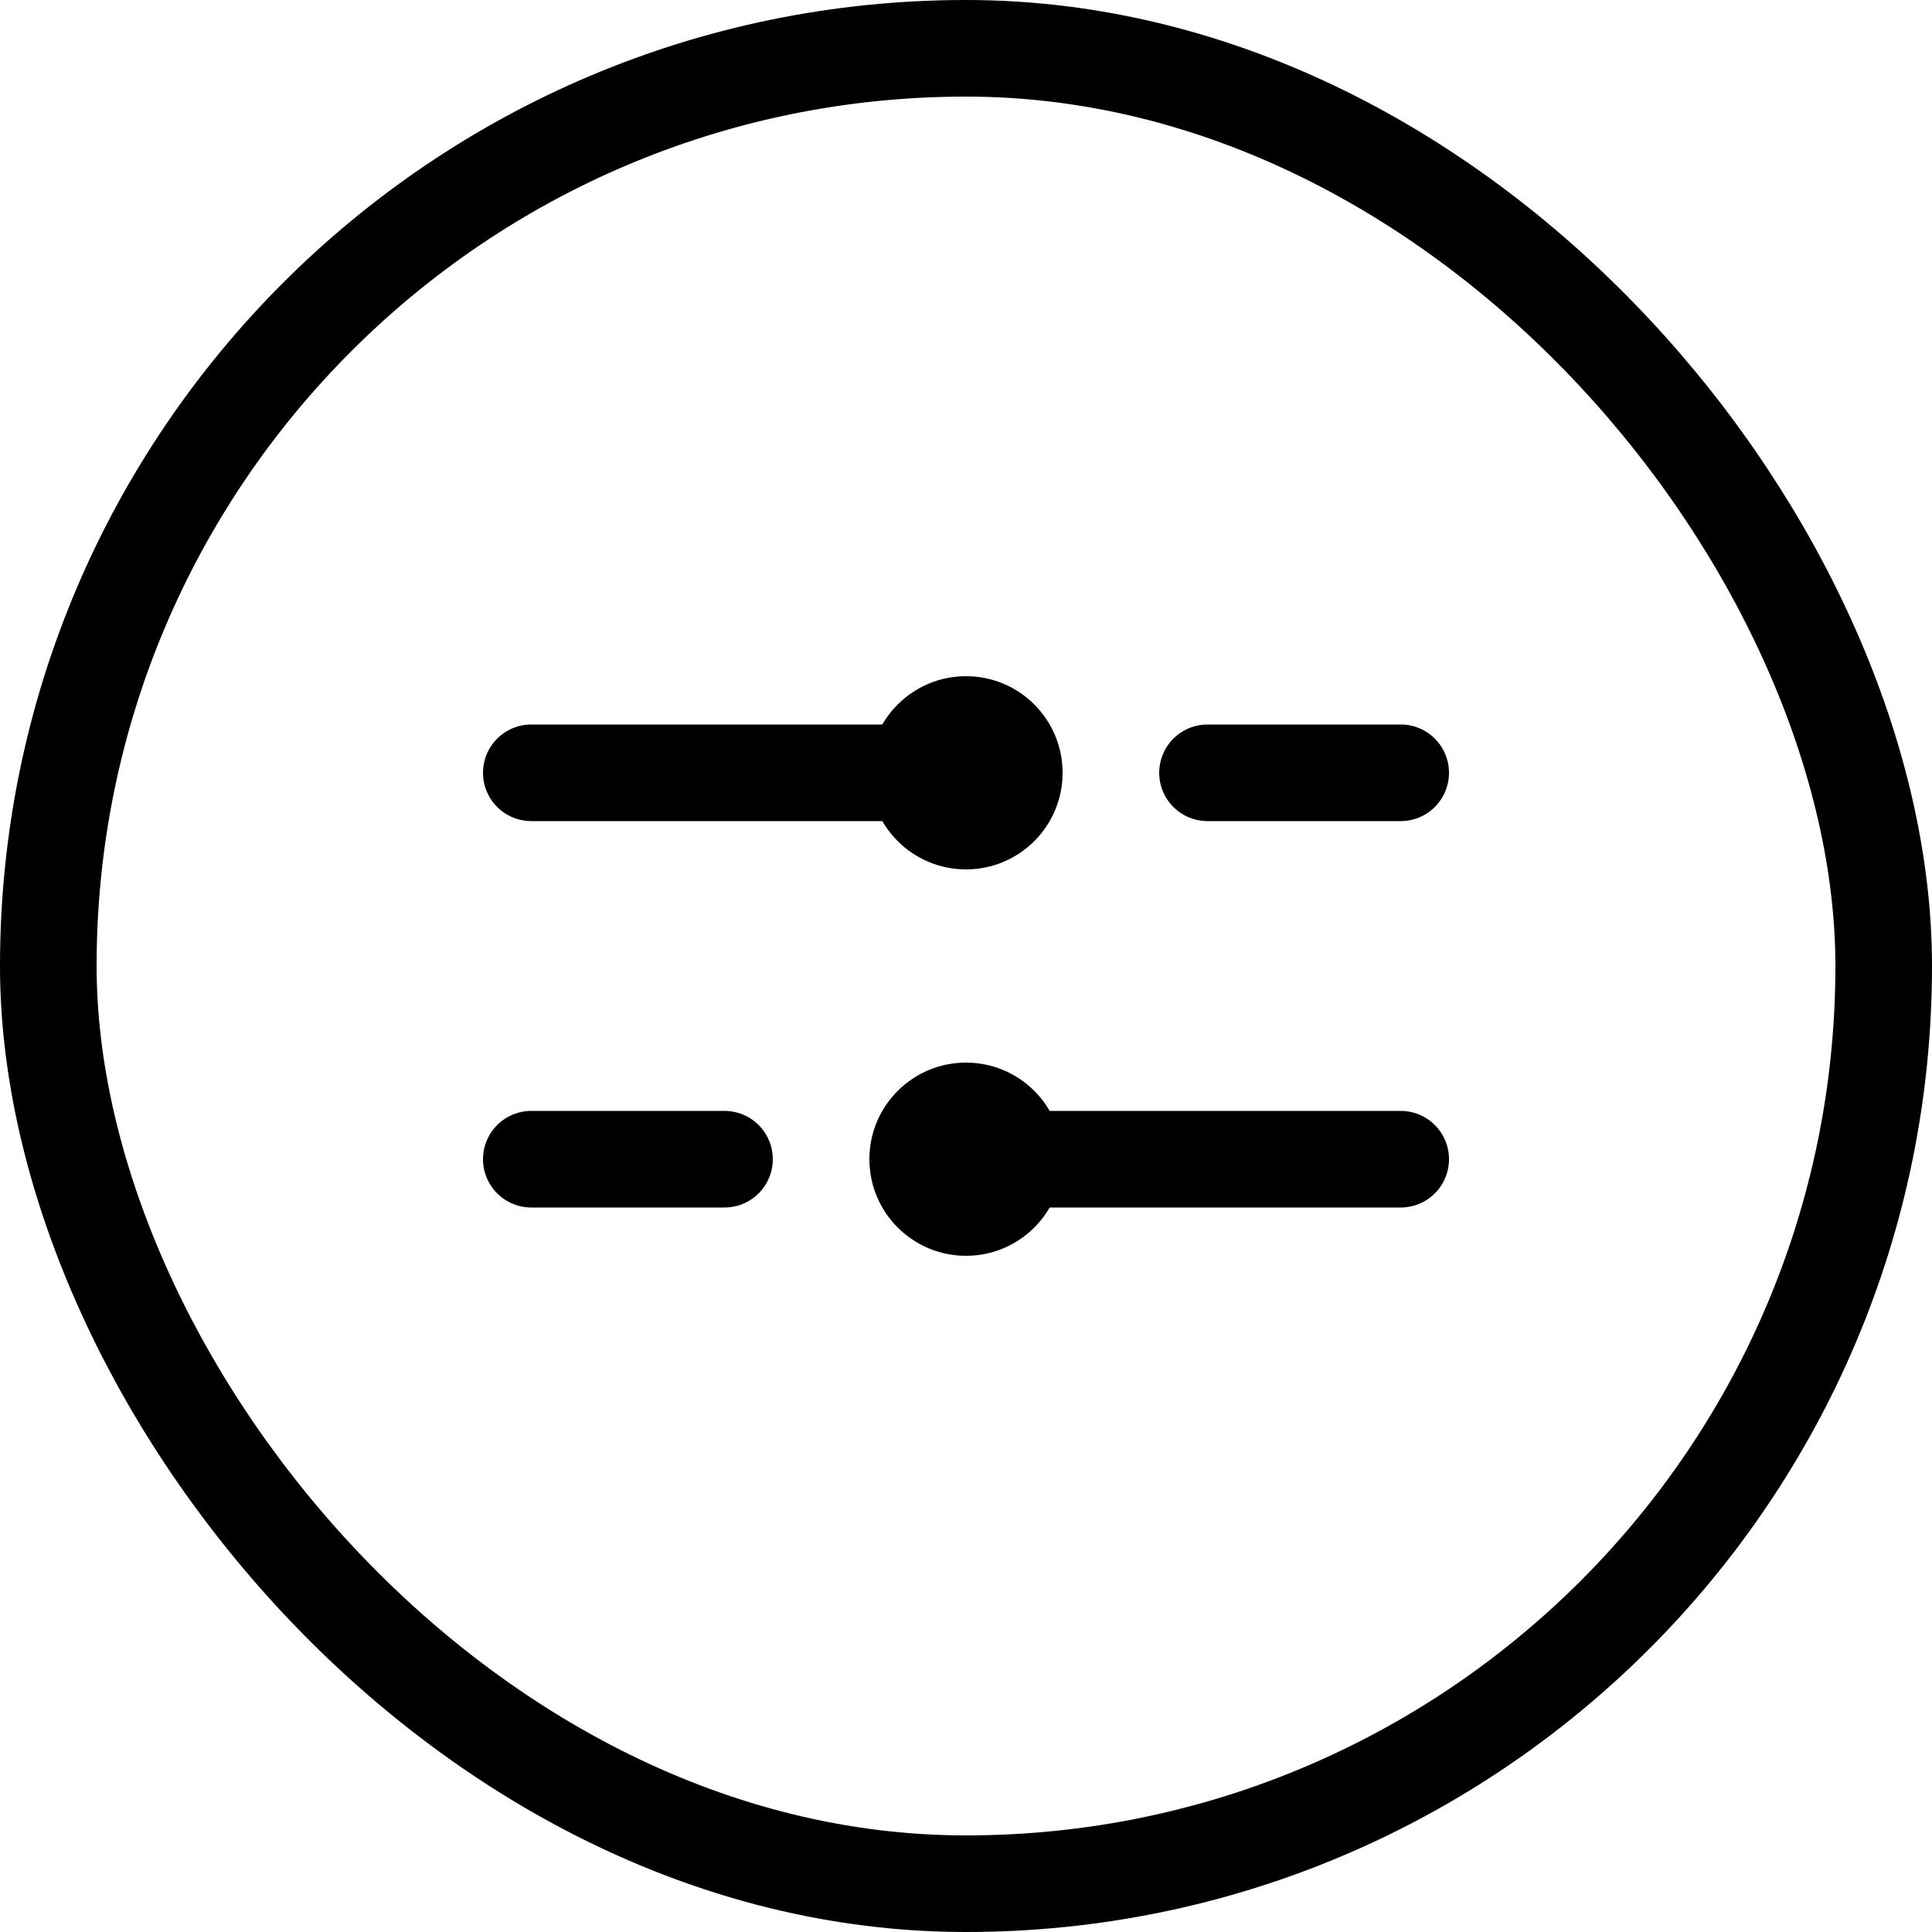
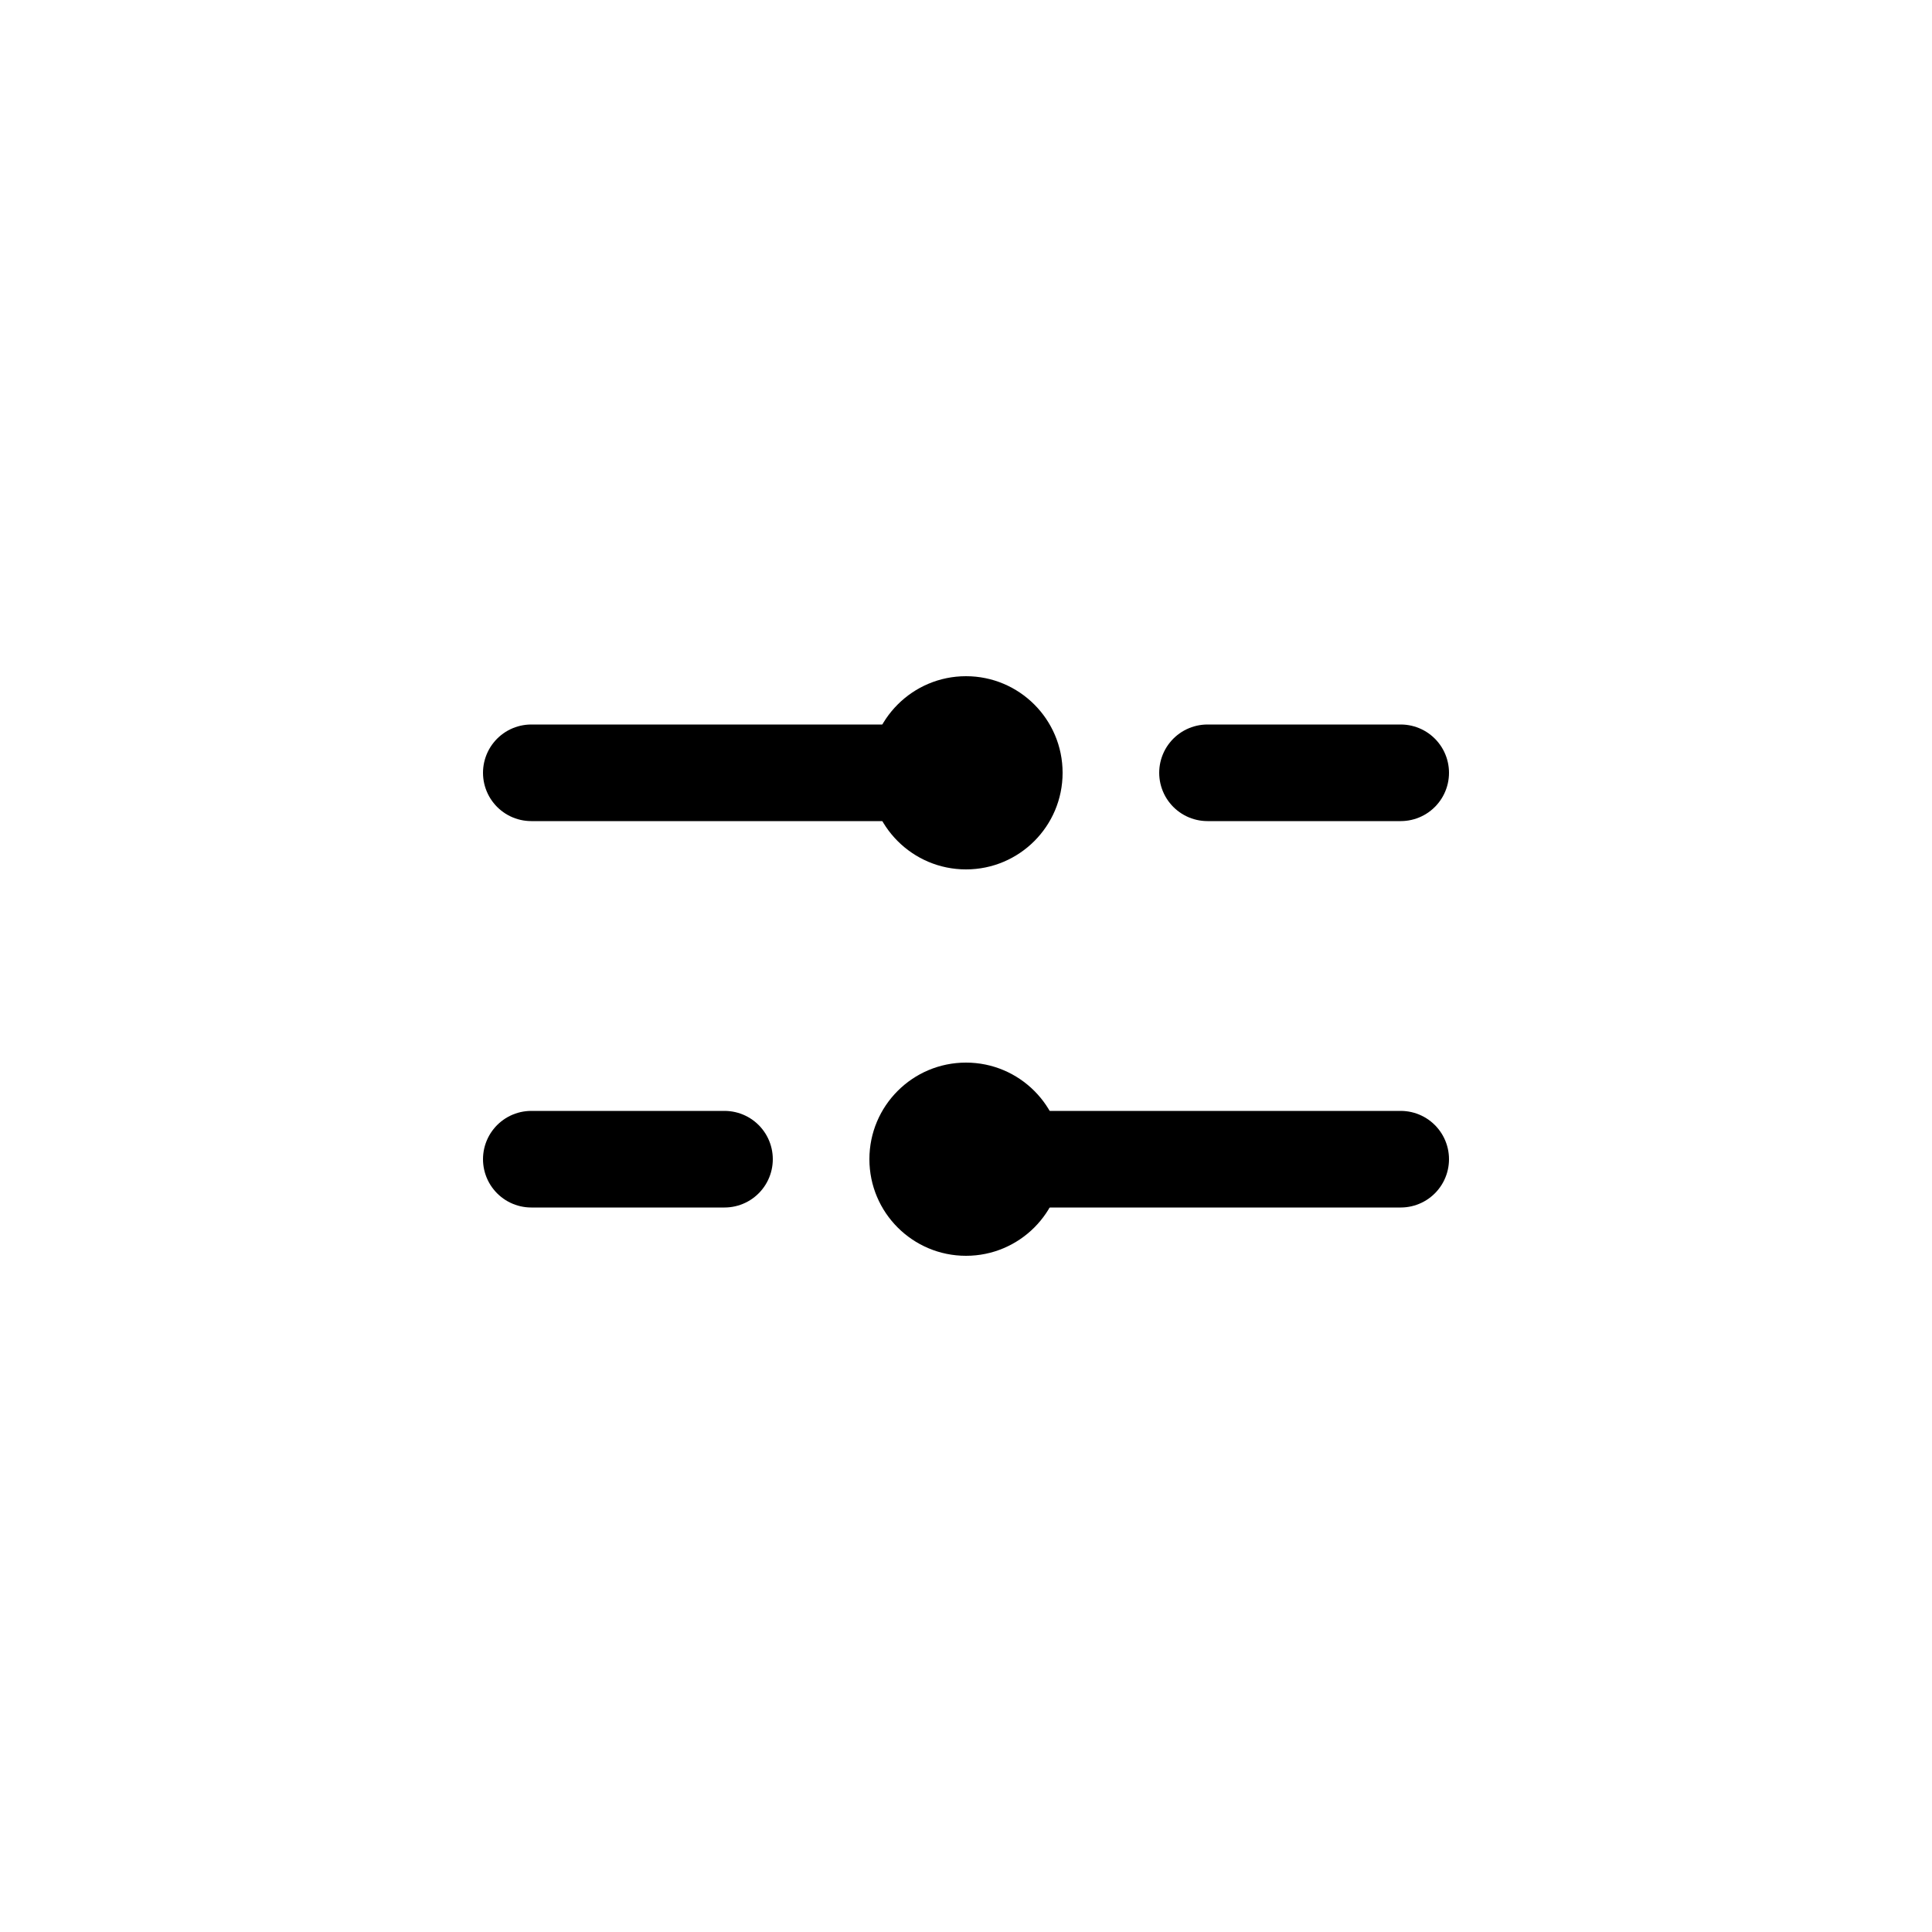
<svg xmlns="http://www.w3.org/2000/svg" width="40" height="40" viewBox="0 0 40 40" fill="none">
-   <rect x="1" y="1" width="38" height="38" rx="19" stroke="black" stroke-width="2" />
  <path d="M29 24L20 24" stroke="black" stroke-width="2" stroke-linecap="round" stroke-linejoin="round" />
  <path d="M15 24L11 24" stroke="black" stroke-width="2" stroke-linecap="round" stroke-linejoin="round" />
  <path d="M29 16L25 16" stroke="black" stroke-width="2" stroke-linecap="round" stroke-linejoin="round" />
  <path d="M20 16L11 16" stroke="black" stroke-width="2" stroke-linecap="round" stroke-linejoin="round" />
  <circle cx="20" cy="24" r="2" transform="rotate(-90 20 24)" fill="black" />
  <circle cx="20" cy="16" r="2" transform="rotate(-90 20 16)" fill="black" />
</svg>